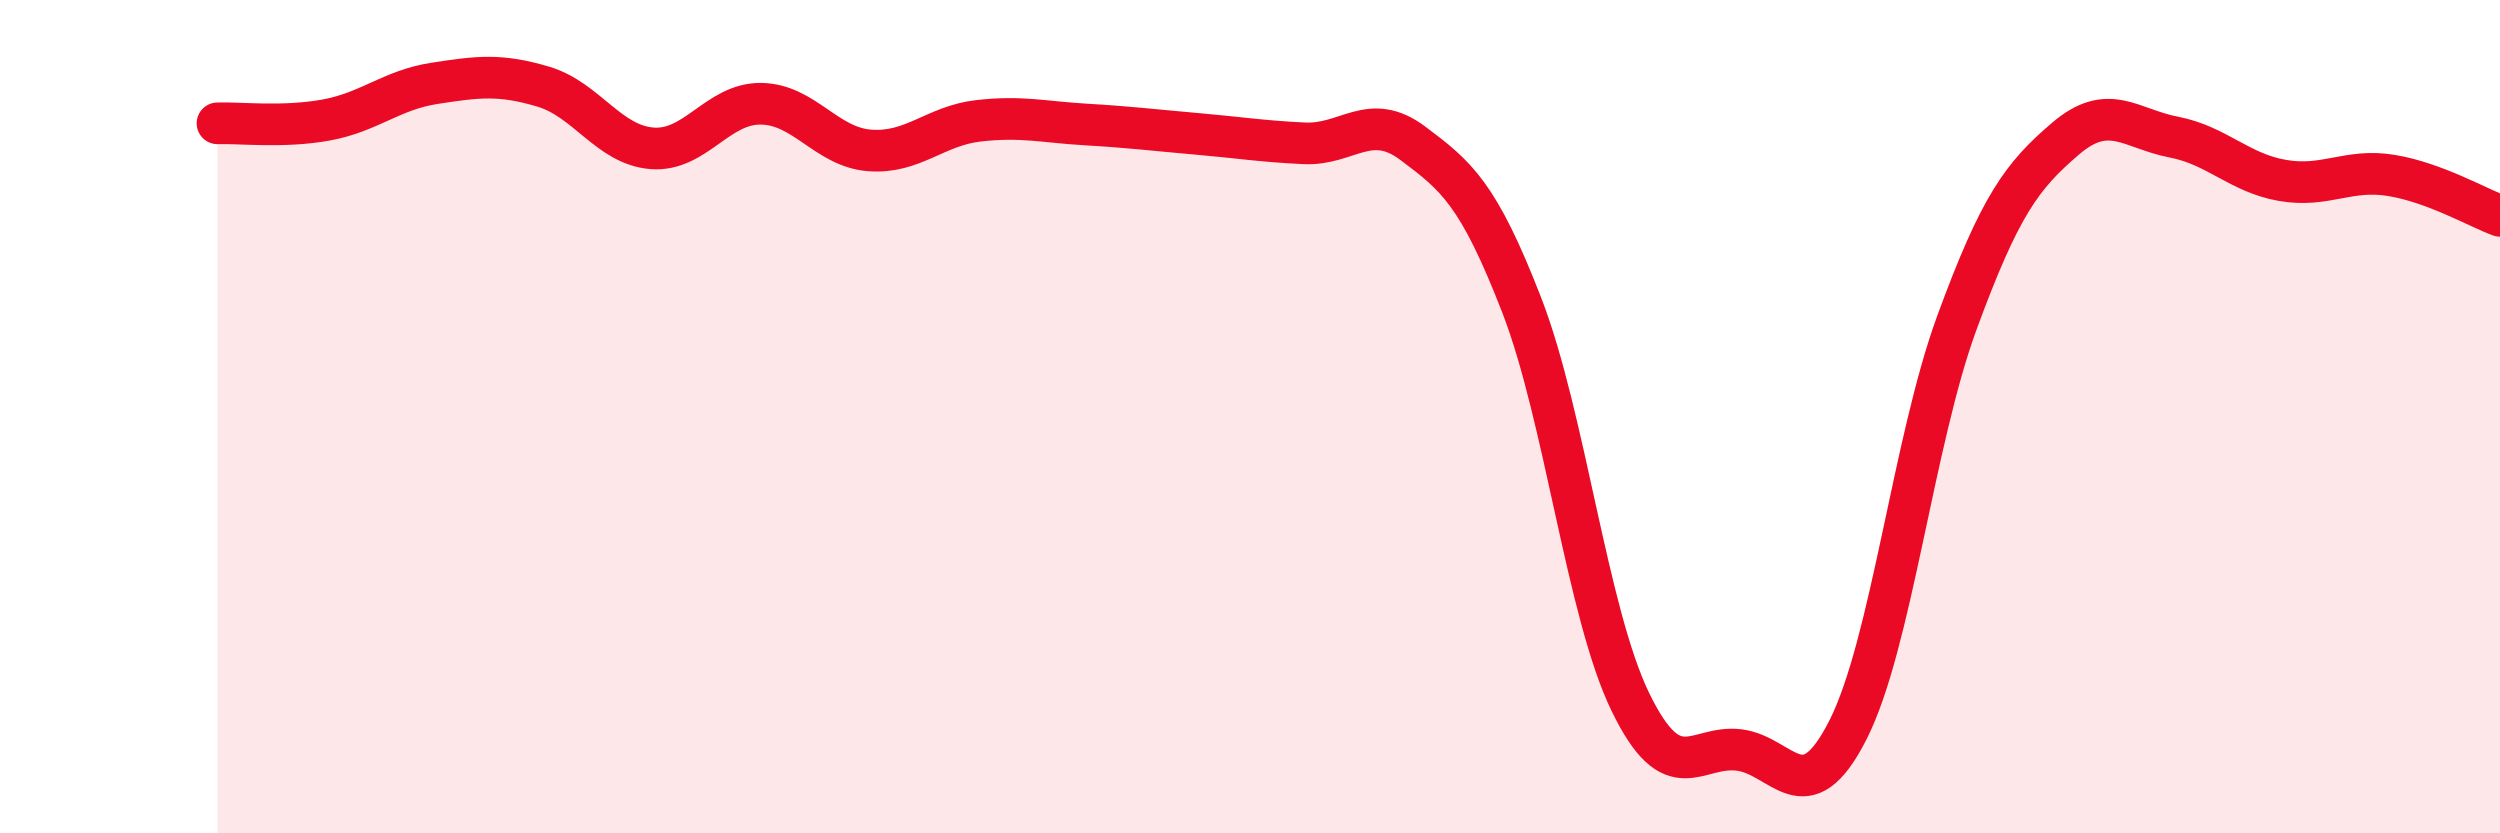
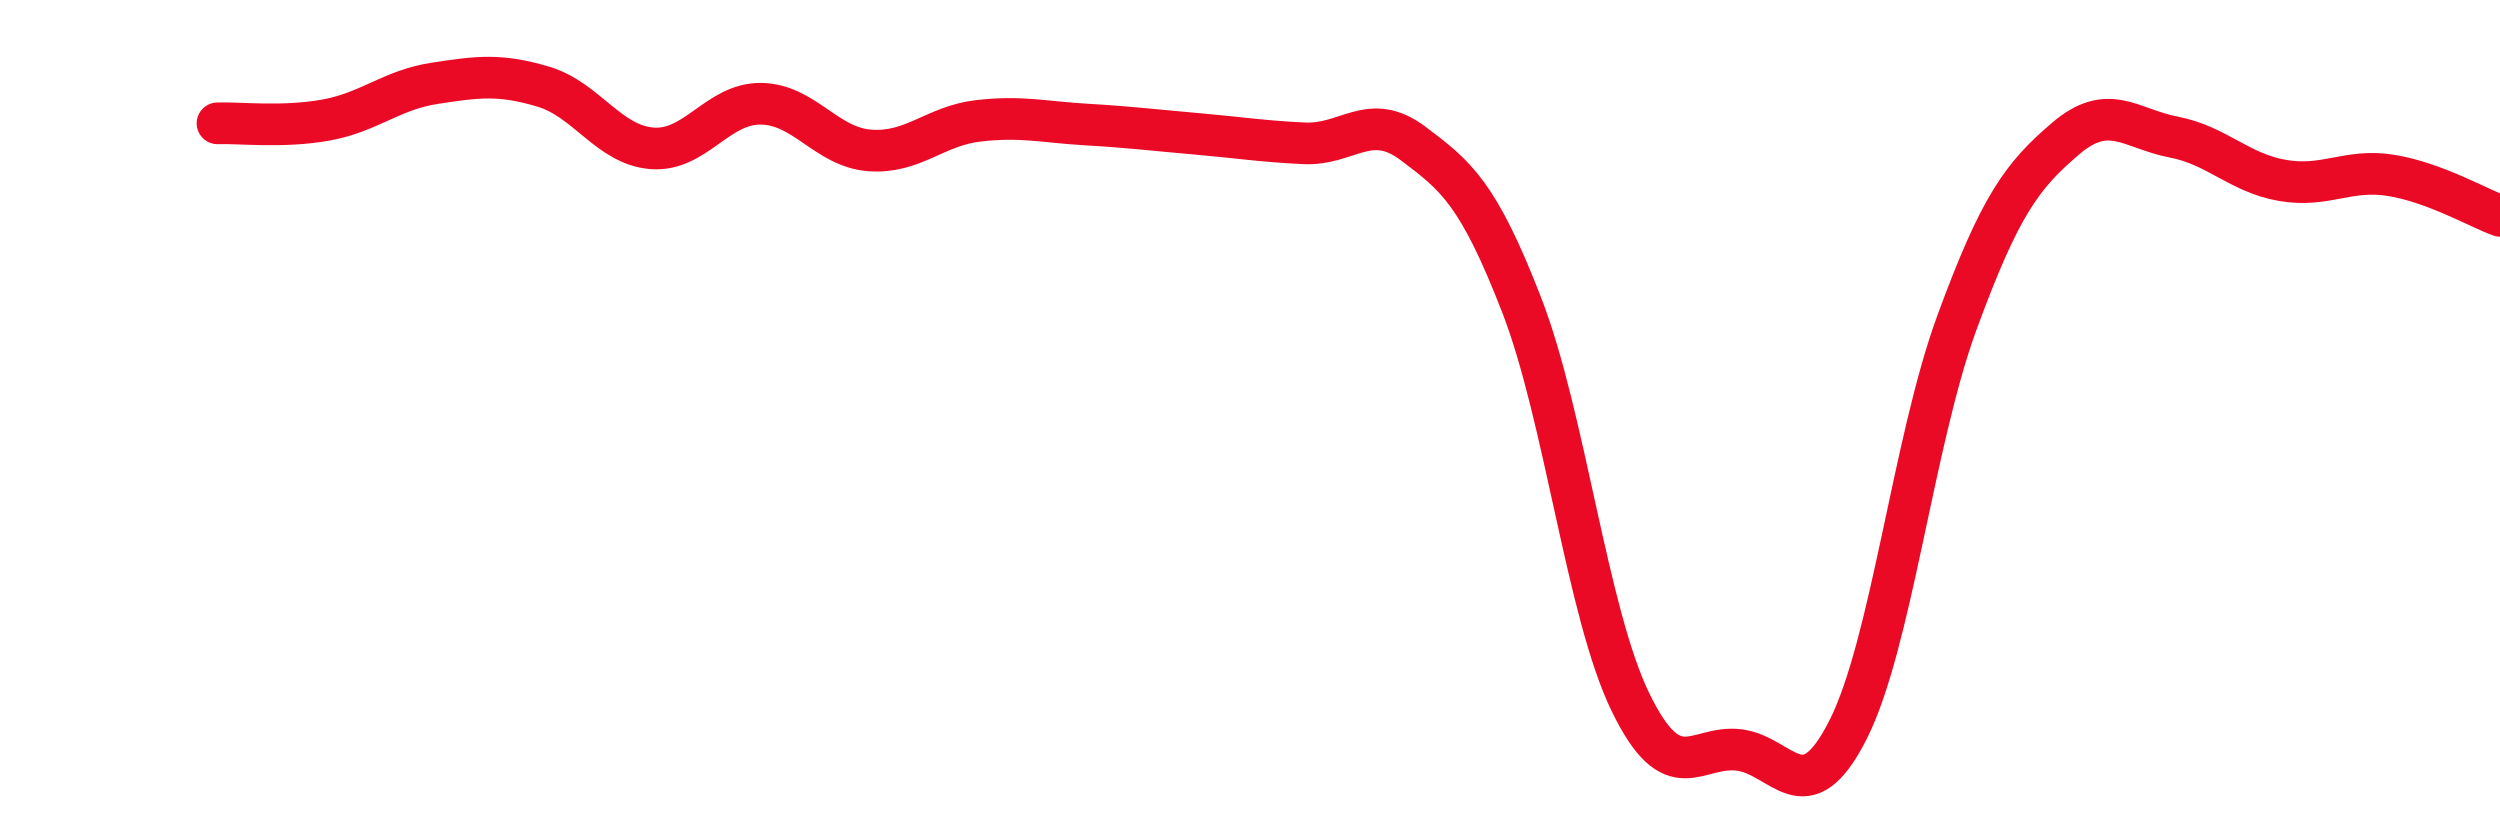
<svg xmlns="http://www.w3.org/2000/svg" width="60" height="20" viewBox="0 0 60 20">
-   <path d="M 5.22,2.96 C 5.74,2.94 6.79,3.07 7.83,2.88 C 8.87,2.69 9.39,2.16 10.43,2 C 11.47,1.84 12,1.77 13.04,2.08 C 14.08,2.39 14.61,3.48 15.65,3.56 C 16.69,3.64 17.22,2.48 18.26,2.49 C 19.3,2.5 19.83,3.53 20.87,3.61 C 21.91,3.69 22.44,3.02 23.48,2.9 C 24.52,2.78 25.05,2.93 26.09,2.99 C 27.13,3.05 27.66,3.12 28.7,3.21 C 29.74,3.3 30.26,3.39 31.3,3.44 C 32.34,3.49 32.87,2.66 33.91,3.44 C 34.95,4.22 35.48,4.64 36.52,7.32 C 37.56,10 38.09,14.71 39.13,16.85 C 40.17,18.99 40.7,17.87 41.74,18 C 42.78,18.13 43.31,19.57 44.35,17.52 C 45.39,15.47 45.92,10.6 46.96,7.76 C 48,4.92 48.53,4.22 49.57,3.33 C 50.61,2.44 51.13,3.09 52.17,3.29 C 53.21,3.49 53.74,4.15 54.78,4.33 C 55.82,4.51 56.35,4.04 57.39,4.21 C 58.43,4.38 59.48,4.99 60,5.18L60 20L5.22 20Z" fill="#EB0A25" opacity="0.1" stroke-linecap="round" stroke-linejoin="round" />
  <path d="M 5.22,2.96 C 5.74,2.94 6.79,3.07 7.83,2.88 C 8.87,2.69 9.39,2.16 10.43,2 C 11.47,1.84 12,1.77 13.04,2.08 C 14.08,2.39 14.61,3.48 15.65,3.56 C 16.69,3.64 17.22,2.48 18.26,2.49 C 19.3,2.5 19.83,3.53 20.87,3.61 C 21.91,3.69 22.44,3.02 23.48,2.9 C 24.52,2.78 25.05,2.93 26.09,2.99 C 27.13,3.05 27.66,3.12 28.7,3.21 C 29.74,3.3 30.26,3.39 31.3,3.44 C 32.34,3.49 32.87,2.66 33.91,3.44 C 34.95,4.22 35.48,4.64 36.52,7.32 C 37.56,10 38.09,14.71 39.13,16.85 C 40.17,18.99 40.7,17.87 41.74,18 C 42.78,18.13 43.31,19.57 44.35,17.52 C 45.39,15.47 45.92,10.6 46.96,7.76 C 48,4.92 48.53,4.22 49.57,3.33 C 50.61,2.44 51.13,3.09 52.17,3.29 C 53.21,3.49 53.74,4.15 54.78,4.33 C 55.82,4.51 56.35,4.04 57.39,4.21 C 58.43,4.38 59.48,4.99 60,5.18" stroke="#EB0A25" stroke-width="1" fill="none" stroke-linecap="round" stroke-linejoin="round" />
</svg>